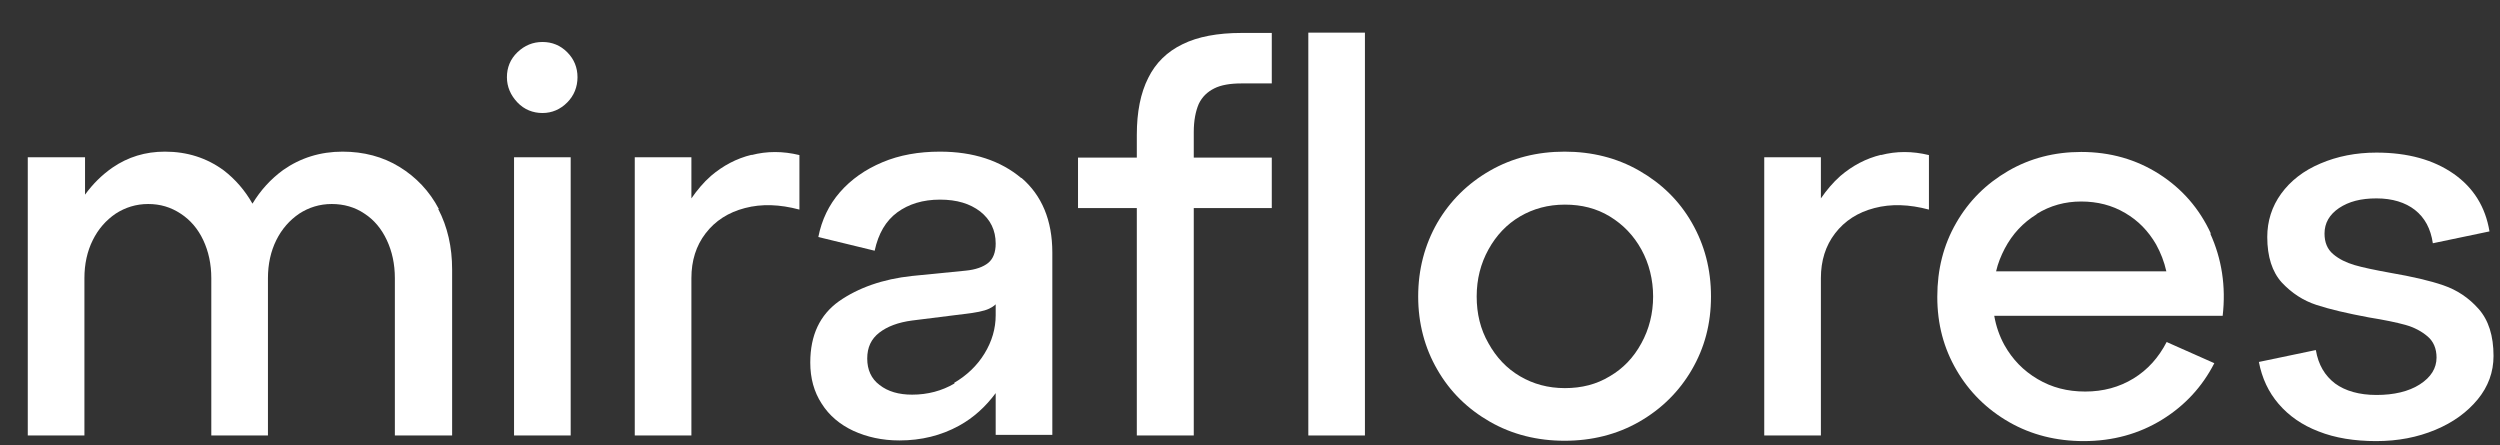
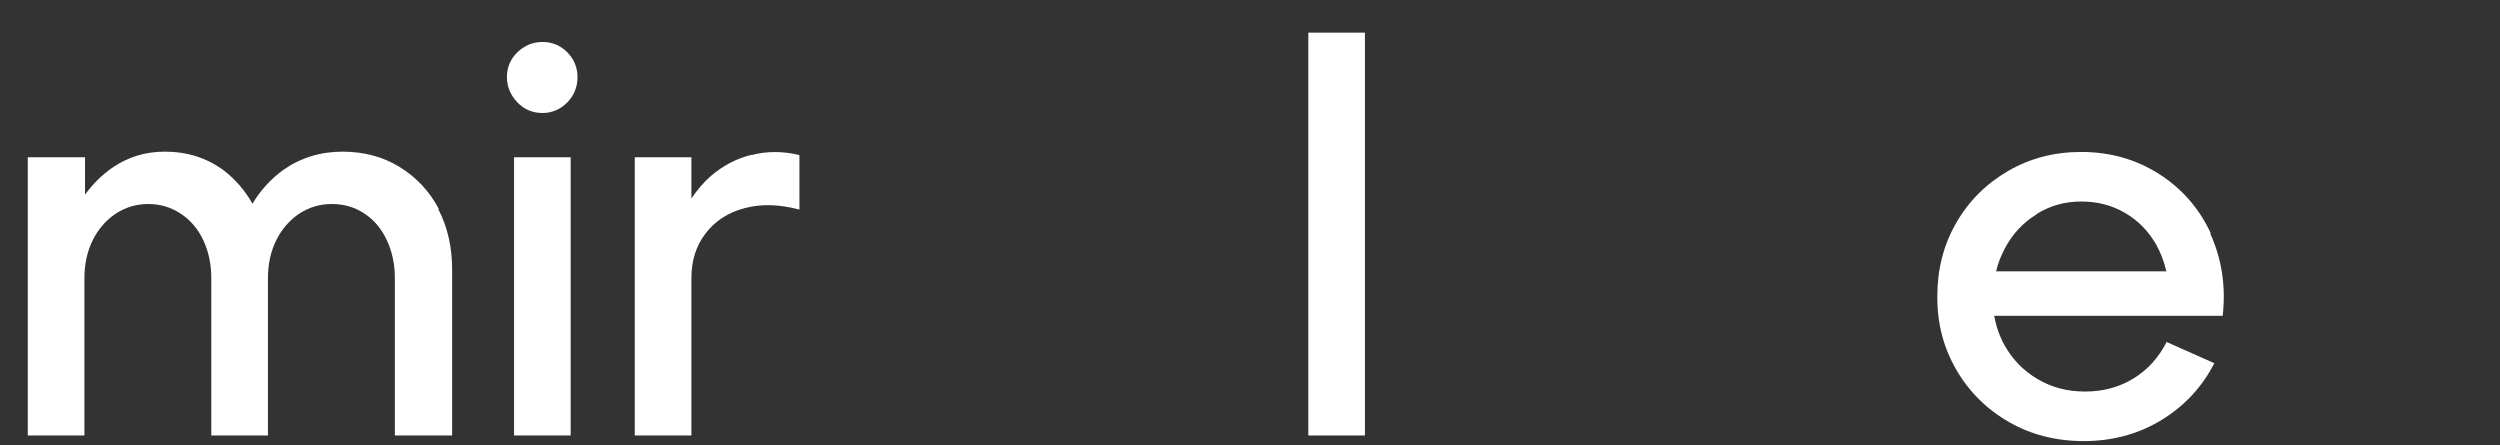
<svg xmlns="http://www.w3.org/2000/svg" width="73" height="13" viewBox="0 0 73 13" fill="none">
  <rect x="0" y="0" width="73" height="13" fill="#333333" stroke="none" />
  <path d="M12.814 6.102C12.542 5.584 12.154 5.174 11.666 4.874C11.178 4.574 10.617 4.428 10.003 4.428C9.352 4.428 8.773 4.61 8.267 4.965C7.906 5.229 7.607 5.556 7.372 5.947C7.156 5.565 6.875 5.238 6.532 4.974C6.035 4.61 5.465 4.428 4.815 4.428C4.245 4.428 3.739 4.583 3.287 4.892C2.971 5.111 2.709 5.374 2.483 5.684V4.592H0.811V12.716H2.465V8.122C2.465 7.712 2.546 7.339 2.709 7.012C2.871 6.684 3.097 6.43 3.377 6.239C3.658 6.057 3.974 5.957 4.326 5.957C4.679 5.957 4.986 6.048 5.276 6.239C5.556 6.421 5.782 6.684 5.935 7.012C6.089 7.339 6.17 7.712 6.17 8.122V12.716H7.824V8.122C7.824 7.712 7.906 7.339 8.068 7.012C8.231 6.684 8.457 6.43 8.737 6.239C9.017 6.057 9.334 5.957 9.686 5.957C10.039 5.957 10.364 6.048 10.644 6.239C10.925 6.421 11.142 6.684 11.295 7.012C11.449 7.339 11.53 7.712 11.53 8.122V12.716H13.202V7.867C13.202 7.212 13.067 6.621 12.796 6.102H12.814Z" fill="white" />
  <path d="M14.802 2.254C14.802 1.972 14.901 1.726 15.109 1.526C15.317 1.326 15.561 1.226 15.841 1.226C16.122 1.226 16.366 1.326 16.564 1.526C16.763 1.726 16.863 1.972 16.863 2.254C16.863 2.536 16.763 2.791 16.564 2.991C16.366 3.191 16.122 3.3 15.841 3.3C15.561 3.3 15.308 3.2 15.109 2.991C14.911 2.782 14.802 2.536 14.802 2.254ZM15.01 12.716V4.592H16.664V12.716H15.01Z" fill="white" />
  <path d="M21.951 4.519C21.5 4.628 21.111 4.838 20.758 5.138C20.541 5.329 20.352 5.556 20.189 5.793V4.592H18.535V12.716H20.189V8.122C20.189 7.612 20.325 7.176 20.605 6.812C20.885 6.448 21.265 6.202 21.753 6.075C22.241 5.947 22.765 5.966 23.343 6.12V4.528C22.855 4.41 22.394 4.41 21.942 4.528L21.951 4.519Z" fill="white" />
-   <path d="M29.824 5.202C29.218 4.692 28.423 4.428 27.447 4.428C26.823 4.428 26.263 4.528 25.766 4.738C25.268 4.947 24.853 5.238 24.527 5.611C24.202 5.984 23.994 6.421 23.895 6.921L25.54 7.321C25.648 6.821 25.865 6.448 26.199 6.202C26.534 5.957 26.95 5.829 27.447 5.829C27.944 5.829 28.323 5.947 28.622 6.175C28.92 6.411 29.074 6.721 29.074 7.112C29.074 7.367 29.001 7.558 28.857 7.676C28.712 7.794 28.486 7.876 28.197 7.903L26.633 8.058C25.775 8.149 25.061 8.404 24.5 8.795C23.94 9.195 23.66 9.786 23.66 10.587C23.66 11.042 23.768 11.442 23.994 11.788C24.211 12.133 24.527 12.397 24.916 12.579C25.314 12.761 25.757 12.861 26.263 12.861C26.904 12.861 27.483 12.716 27.998 12.434C28.432 12.197 28.784 11.87 29.074 11.479V12.698H30.728V7.376C30.728 6.43 30.42 5.702 29.824 5.192V5.202ZM27.872 11.197C27.501 11.415 27.085 11.524 26.633 11.524C26.245 11.524 25.928 11.433 25.684 11.242C25.44 11.06 25.323 10.796 25.323 10.469C25.323 10.141 25.44 9.896 25.675 9.714C25.91 9.532 26.227 9.413 26.633 9.359L28.161 9.168C28.486 9.131 28.73 9.086 28.884 9.013C28.956 8.977 29.019 8.94 29.074 8.886V9.204C29.074 9.595 28.965 9.968 28.748 10.323C28.531 10.678 28.233 10.96 27.863 11.178L27.872 11.197Z" fill="white" />
-   <path d="M33.195 12.716V6.075H31.478V4.601H33.195V3.937C33.195 3.273 33.304 2.718 33.53 2.272C33.746 1.836 34.081 1.508 34.533 1.29C34.976 1.071 35.554 0.962 36.25 0.962H37.136V2.436H36.25C35.925 2.436 35.654 2.481 35.455 2.582C35.256 2.682 35.102 2.827 35.003 3.036C34.913 3.246 34.858 3.519 34.858 3.855V4.601H37.136V6.075H34.858V12.716H33.195Z" fill="white" />
  <path d="M38.203 12.716V0.953H39.856V12.716H38.203Z" fill="white" />
-   <path d="M41.411 8.658C41.411 7.867 41.601 7.148 41.971 6.502C42.342 5.866 42.857 5.356 43.508 4.983C44.159 4.61 44.891 4.428 45.686 4.428C46.482 4.428 47.214 4.61 47.864 4.983C48.515 5.356 49.031 5.856 49.401 6.502C49.772 7.148 49.961 7.858 49.961 8.658C49.961 9.459 49.772 10.159 49.401 10.796C49.031 11.433 48.515 11.943 47.864 12.316C47.214 12.688 46.482 12.87 45.686 12.87C44.891 12.87 44.159 12.688 43.508 12.316C42.857 11.943 42.342 11.442 41.971 10.796C41.601 10.159 41.411 9.441 41.411 8.658ZM43.119 8.658C43.119 9.159 43.228 9.614 43.463 10.023C43.689 10.432 43.996 10.76 44.385 10.987C44.773 11.215 45.207 11.333 45.695 11.333C46.183 11.333 46.617 11.224 47.006 10.987C47.395 10.76 47.702 10.441 47.928 10.023C48.154 9.614 48.271 9.15 48.271 8.658C48.271 8.167 48.154 7.694 47.928 7.285C47.702 6.875 47.395 6.557 47.006 6.32C46.617 6.084 46.183 5.975 45.695 5.975C45.207 5.975 44.773 6.093 44.385 6.32C43.996 6.548 43.689 6.875 43.463 7.285C43.237 7.694 43.119 8.149 43.119 8.658Z" fill="white" />
-   <path d="M54.933 4.519C54.481 4.628 54.092 4.838 53.739 5.138C53.523 5.329 53.333 5.556 53.17 5.793V4.592H51.516V12.716H53.17V8.122C53.17 7.612 53.306 7.176 53.586 6.812C53.866 6.448 54.246 6.202 54.734 6.075C55.222 5.947 55.746 5.966 56.325 6.12V4.528C55.836 4.41 55.375 4.41 54.923 4.528L54.933 4.519Z" fill="white" />
  <path d="M64.558 6.821C64.224 6.093 63.718 5.511 63.049 5.083C62.38 4.656 61.621 4.437 60.771 4.437C59.994 4.437 59.28 4.619 58.638 4.992C57.997 5.365 57.49 5.866 57.12 6.511C56.749 7.157 56.569 7.867 56.569 8.668C56.569 9.468 56.758 10.168 57.129 10.805C57.499 11.442 58.015 11.952 58.665 12.325C59.316 12.698 60.048 12.88 60.844 12.88C61.693 12.88 62.453 12.67 63.121 12.261C63.79 11.851 64.305 11.297 64.658 10.605L63.266 9.987C63.031 10.441 62.715 10.796 62.299 11.051C61.883 11.306 61.413 11.433 60.889 11.433C60.365 11.433 59.913 11.315 59.497 11.069C59.081 10.823 58.765 10.496 58.53 10.078C58.385 9.814 58.286 9.532 58.232 9.222H64.902C65.001 8.358 64.875 7.558 64.54 6.821H64.558ZM59.47 6.248C59.867 6.002 60.301 5.884 60.771 5.884C61.241 5.884 61.675 5.993 62.055 6.22C62.434 6.439 62.733 6.748 62.959 7.139C63.094 7.385 63.194 7.64 63.257 7.922H58.286C58.34 7.685 58.43 7.467 58.539 7.257C58.765 6.83 59.072 6.502 59.47 6.257V6.248Z" fill="white" />
-   <path d="M67.623 10.223C67.695 10.651 67.885 10.969 68.183 11.197C68.481 11.415 68.888 11.533 69.394 11.533C69.9 11.533 70.334 11.433 70.659 11.224C70.985 11.015 71.147 10.751 71.147 10.441C71.147 10.178 71.057 9.968 70.885 9.823C70.714 9.677 70.497 9.559 70.235 9.486C69.972 9.413 69.62 9.341 69.168 9.268C68.535 9.15 68.029 9.031 67.641 8.904C67.252 8.777 66.918 8.558 66.628 8.249C66.348 7.94 66.204 7.494 66.204 6.921C66.204 6.457 66.339 6.029 66.61 5.656C66.881 5.283 67.261 4.983 67.758 4.774C68.246 4.565 68.788 4.456 69.394 4.456C70.307 4.456 71.057 4.665 71.645 5.074C72.232 5.484 72.576 6.048 72.693 6.757L71.039 7.103C70.976 6.675 70.804 6.357 70.515 6.129C70.235 5.911 69.855 5.793 69.394 5.793C68.933 5.793 68.59 5.884 68.3 6.075C68.02 6.266 67.876 6.511 67.876 6.821C67.876 7.076 67.957 7.276 68.129 7.421C68.3 7.567 68.508 7.667 68.752 7.74C68.996 7.812 69.349 7.885 69.801 7.967C70.433 8.076 70.949 8.194 71.346 8.331C71.744 8.467 72.088 8.695 72.377 9.022C72.666 9.35 72.811 9.805 72.811 10.396C72.811 10.86 72.657 11.287 72.35 11.661C72.042 12.034 71.635 12.334 71.111 12.552C70.587 12.77 70.018 12.88 69.385 12.88C68.752 12.88 68.183 12.789 67.704 12.598C67.225 12.416 66.836 12.143 66.538 11.797C66.24 11.451 66.05 11.042 65.959 10.569L67.614 10.223H67.623Z" fill="white" />
</svg>